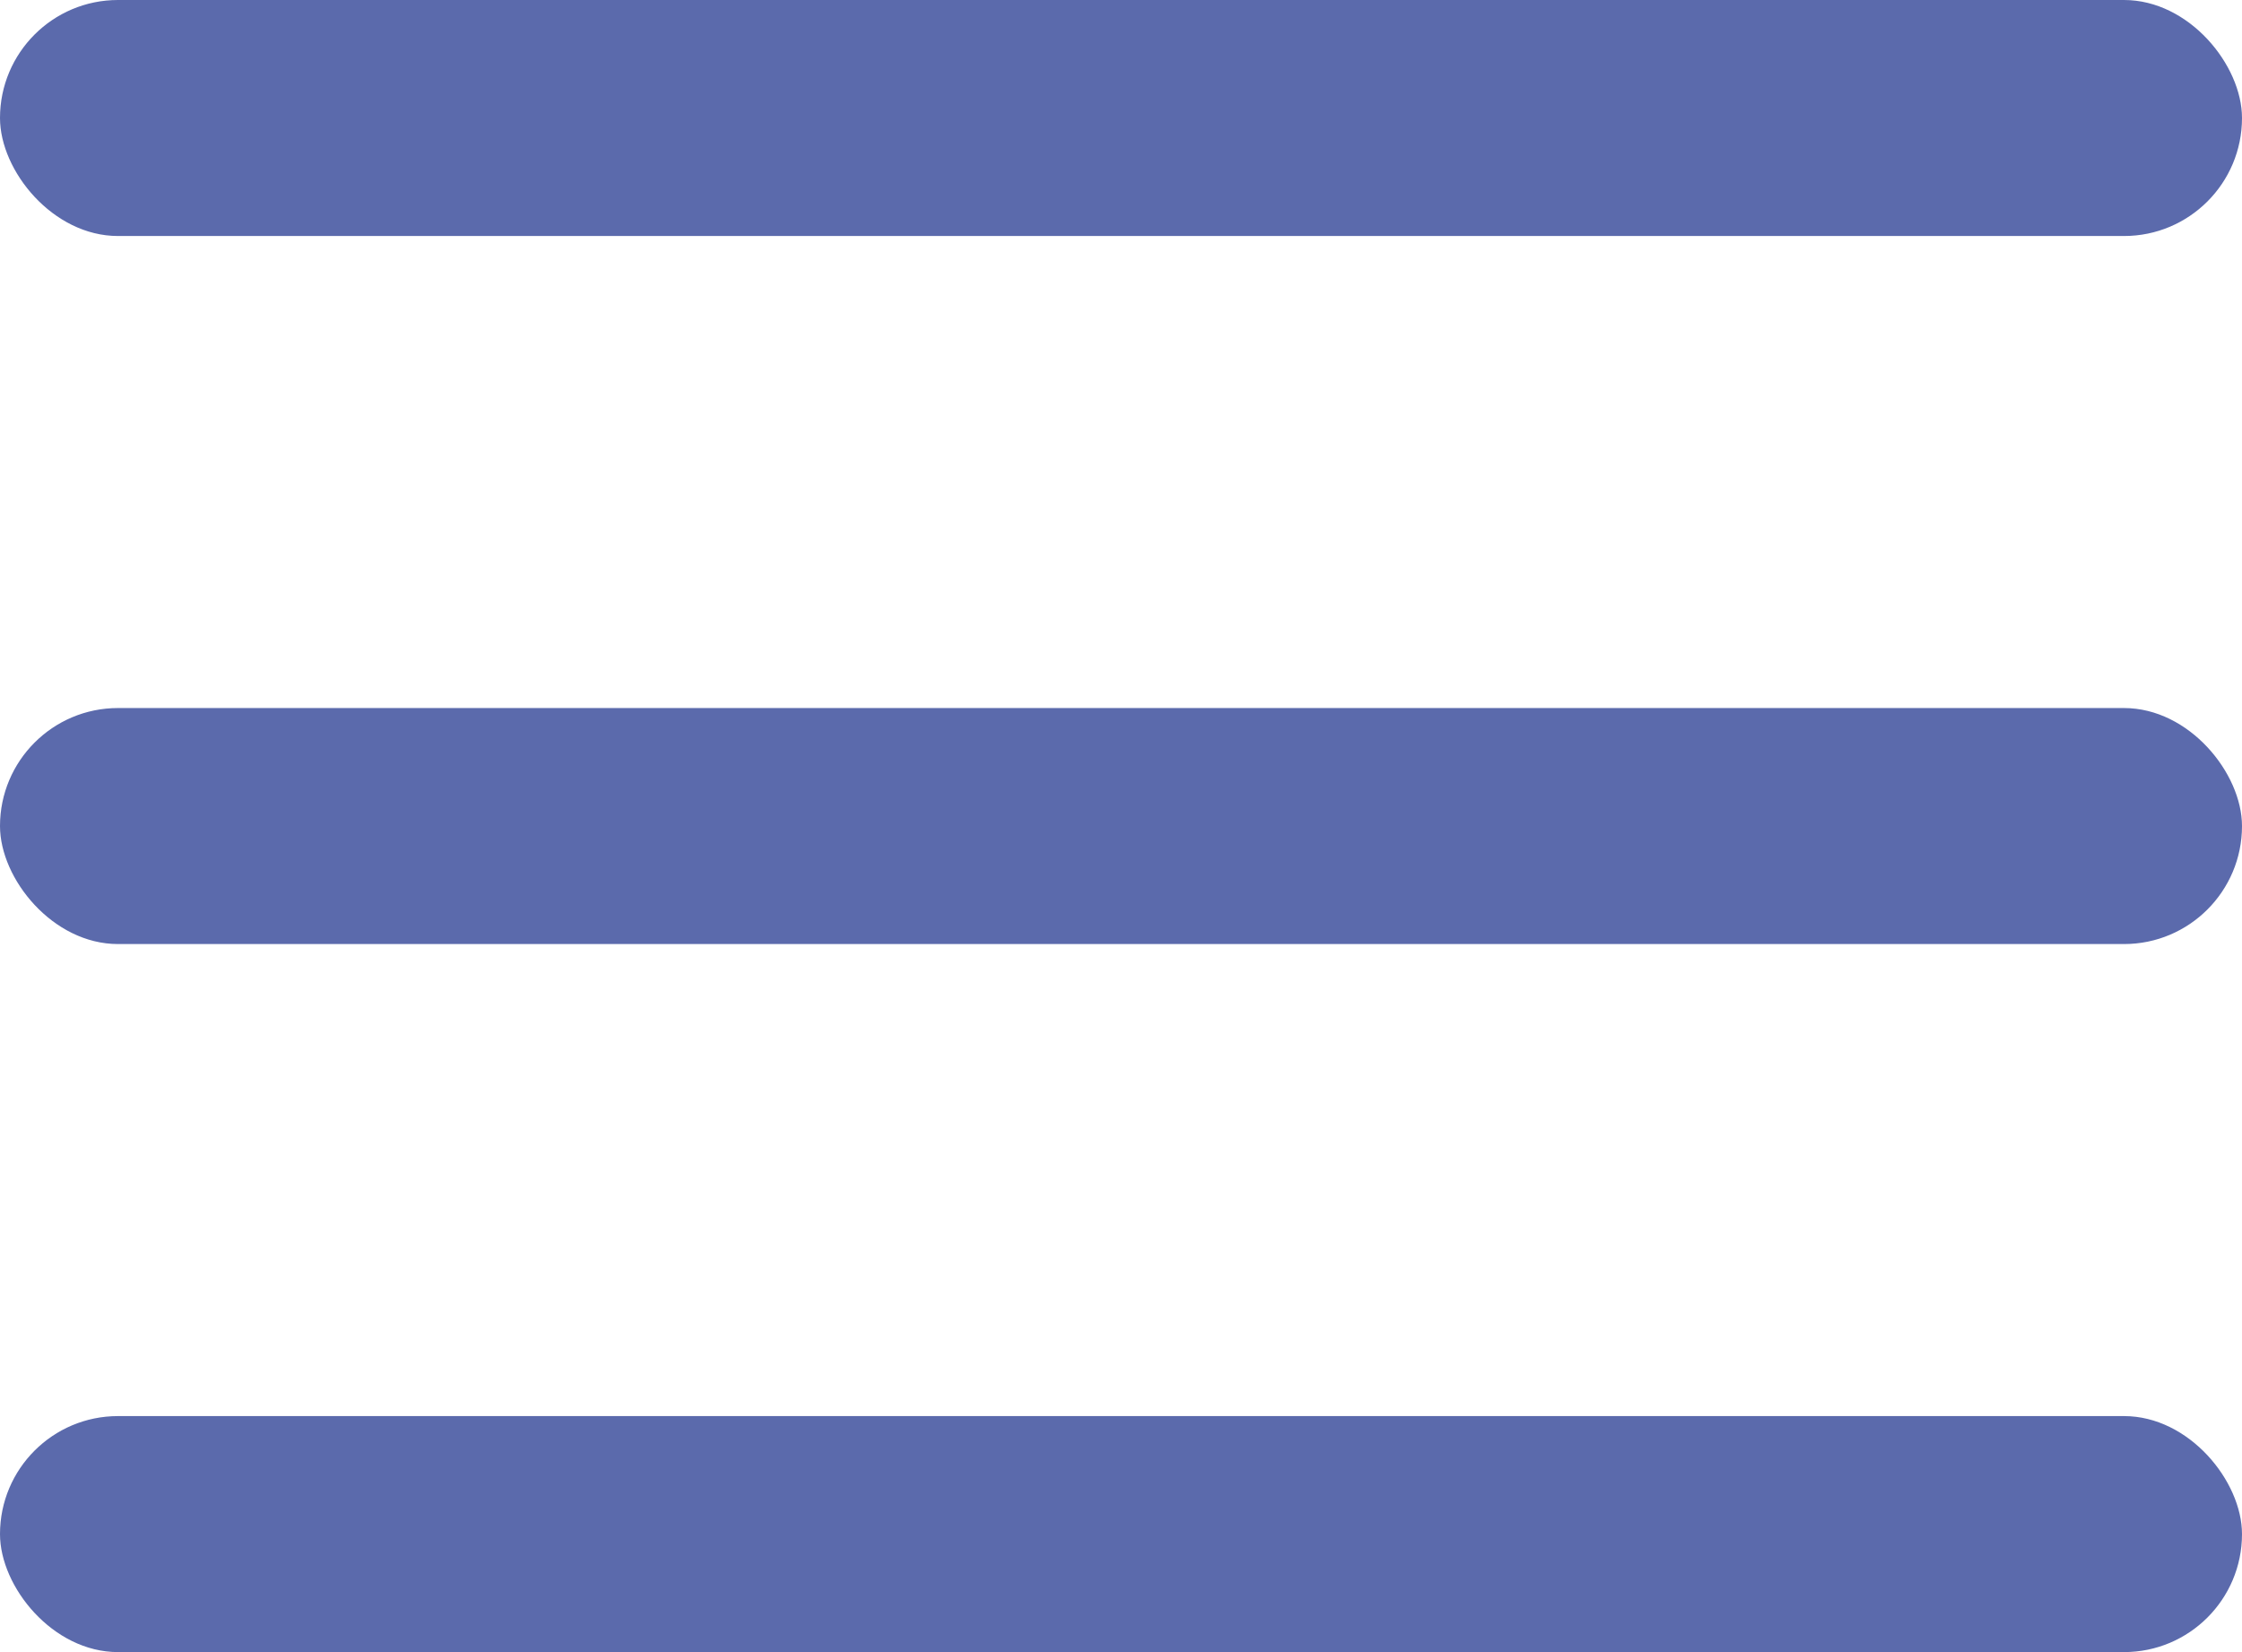
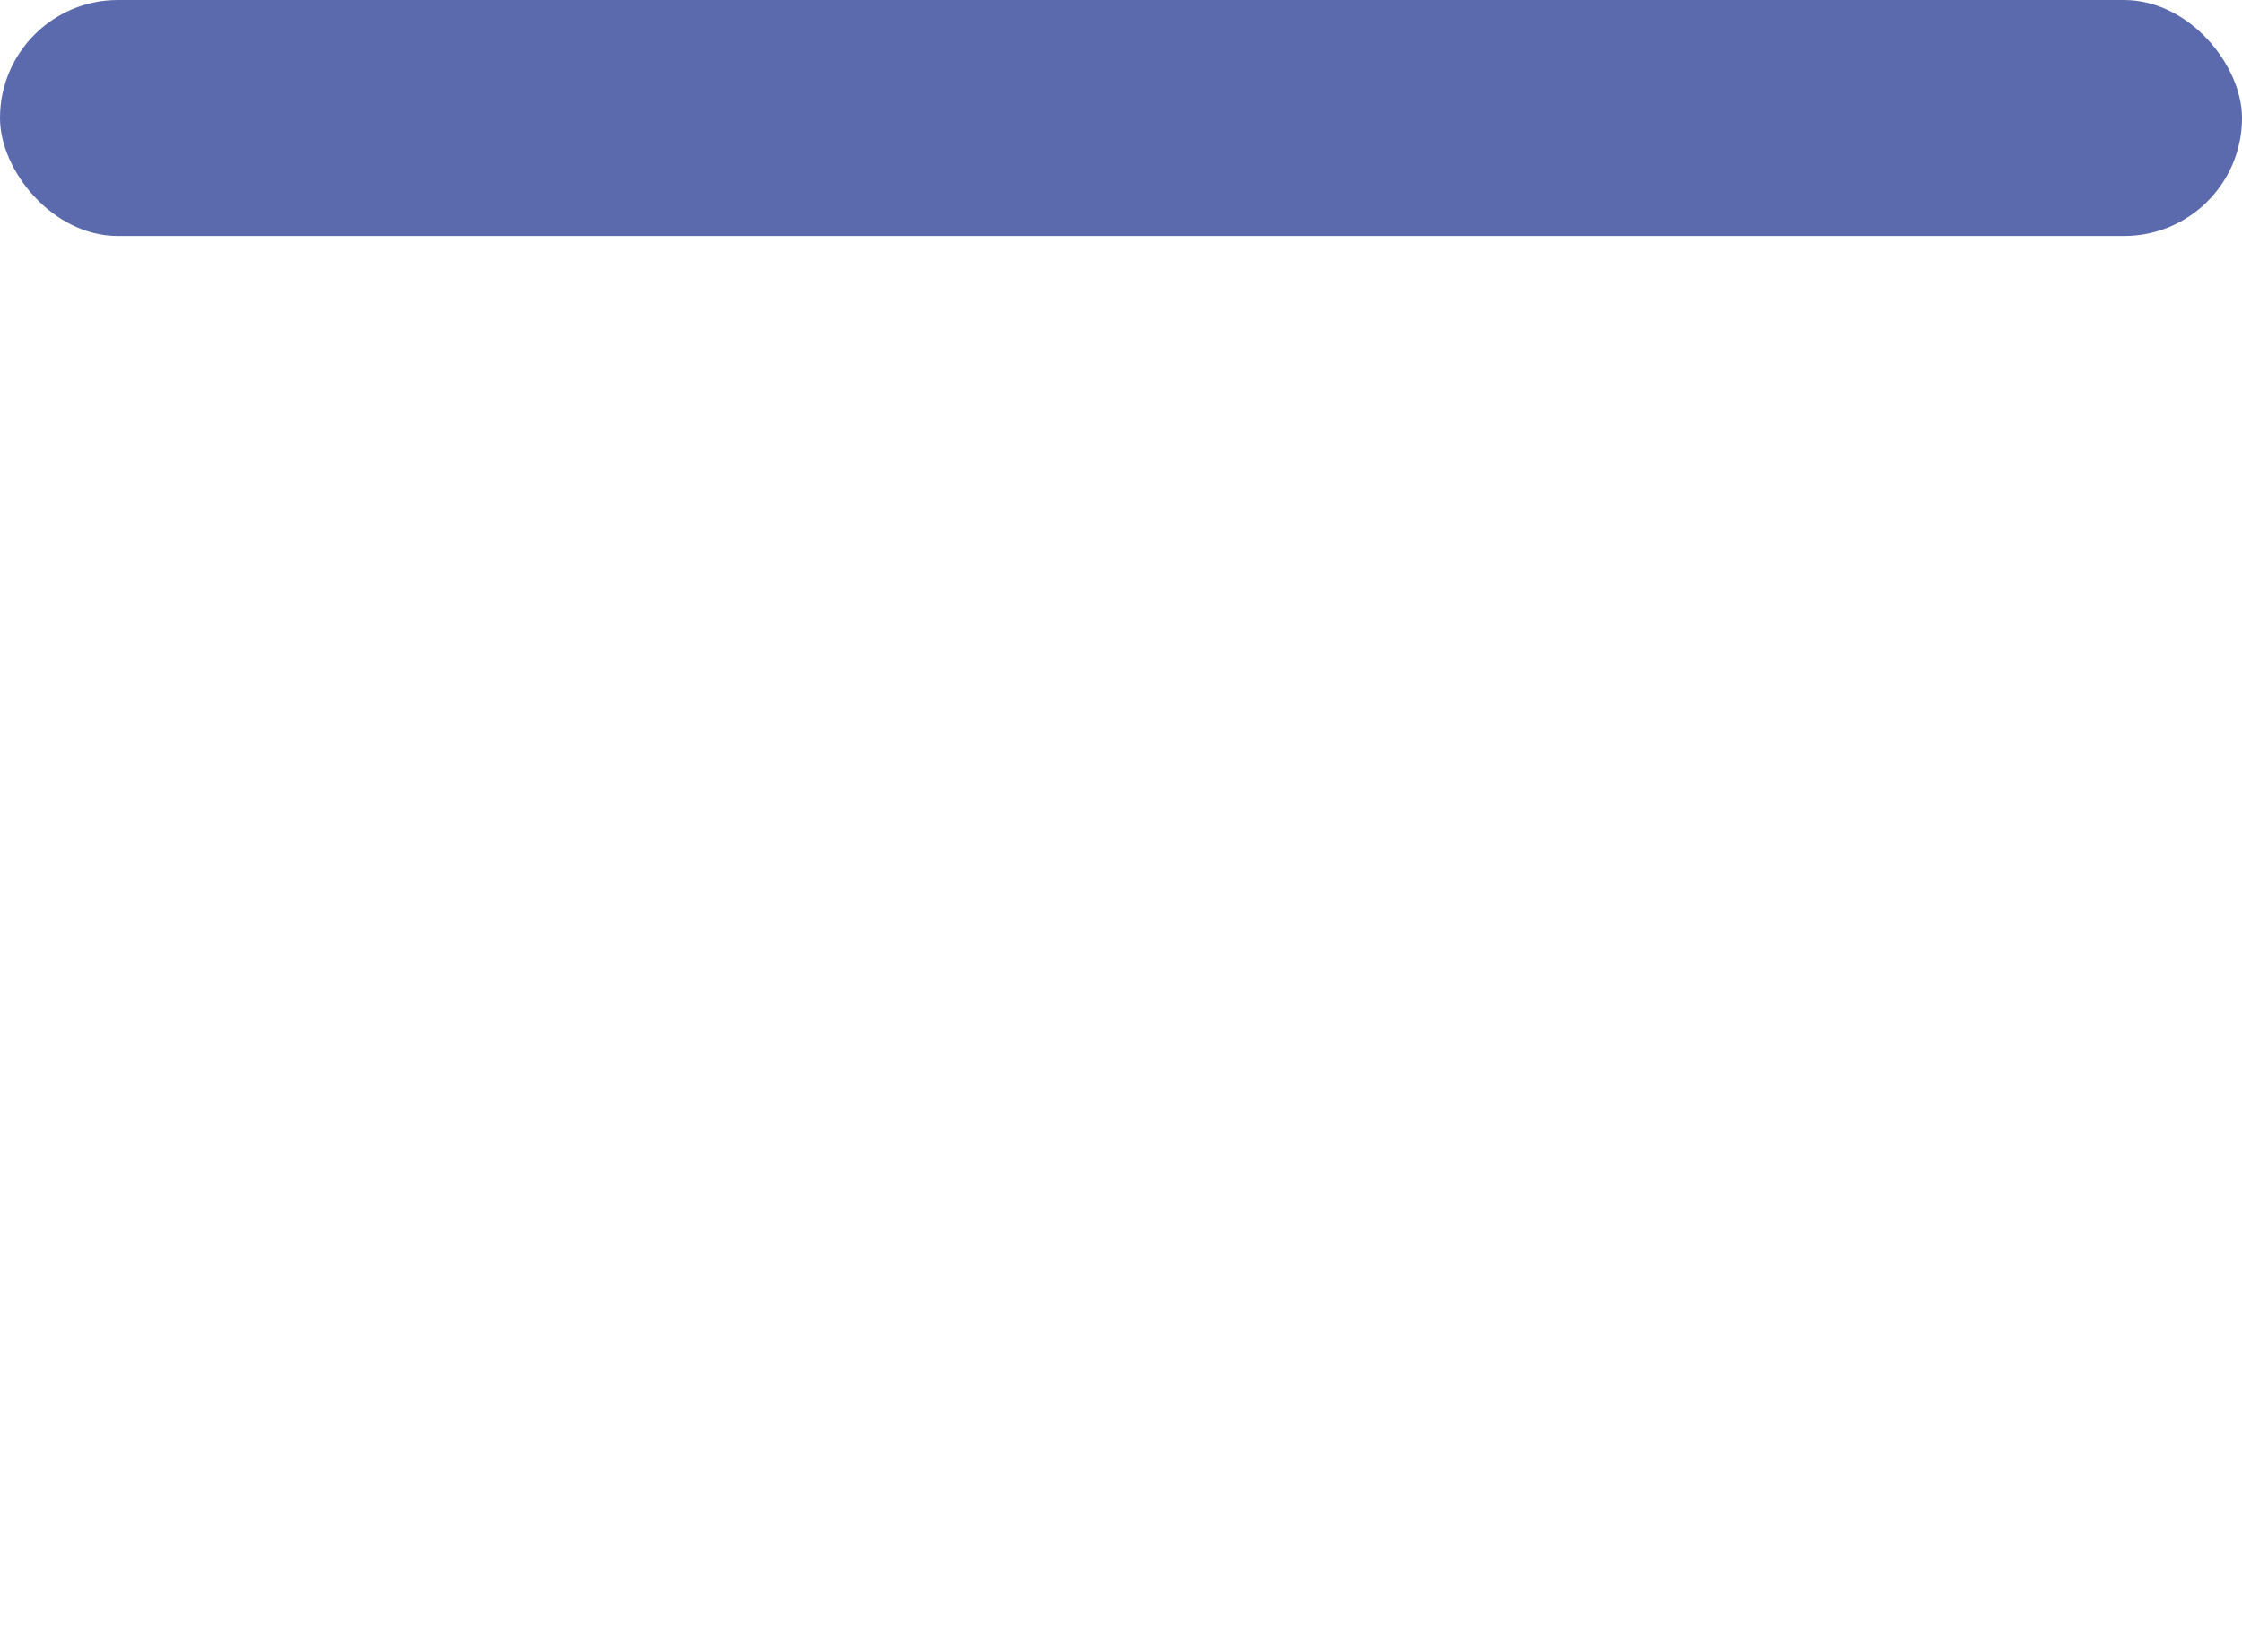
<svg xmlns="http://www.w3.org/2000/svg" width="19" height="14" viewBox="0 0 19 14" fill="none">
  <rect width="19" height="2" rx="1" fill="#5B6AAC" />
-   <rect y="6" width="19" height="2" rx="1" fill="#5B6AAC" />
-   <rect y="12" width="19" height="2" rx="1" fill="#5B6AAC" />
</svg>